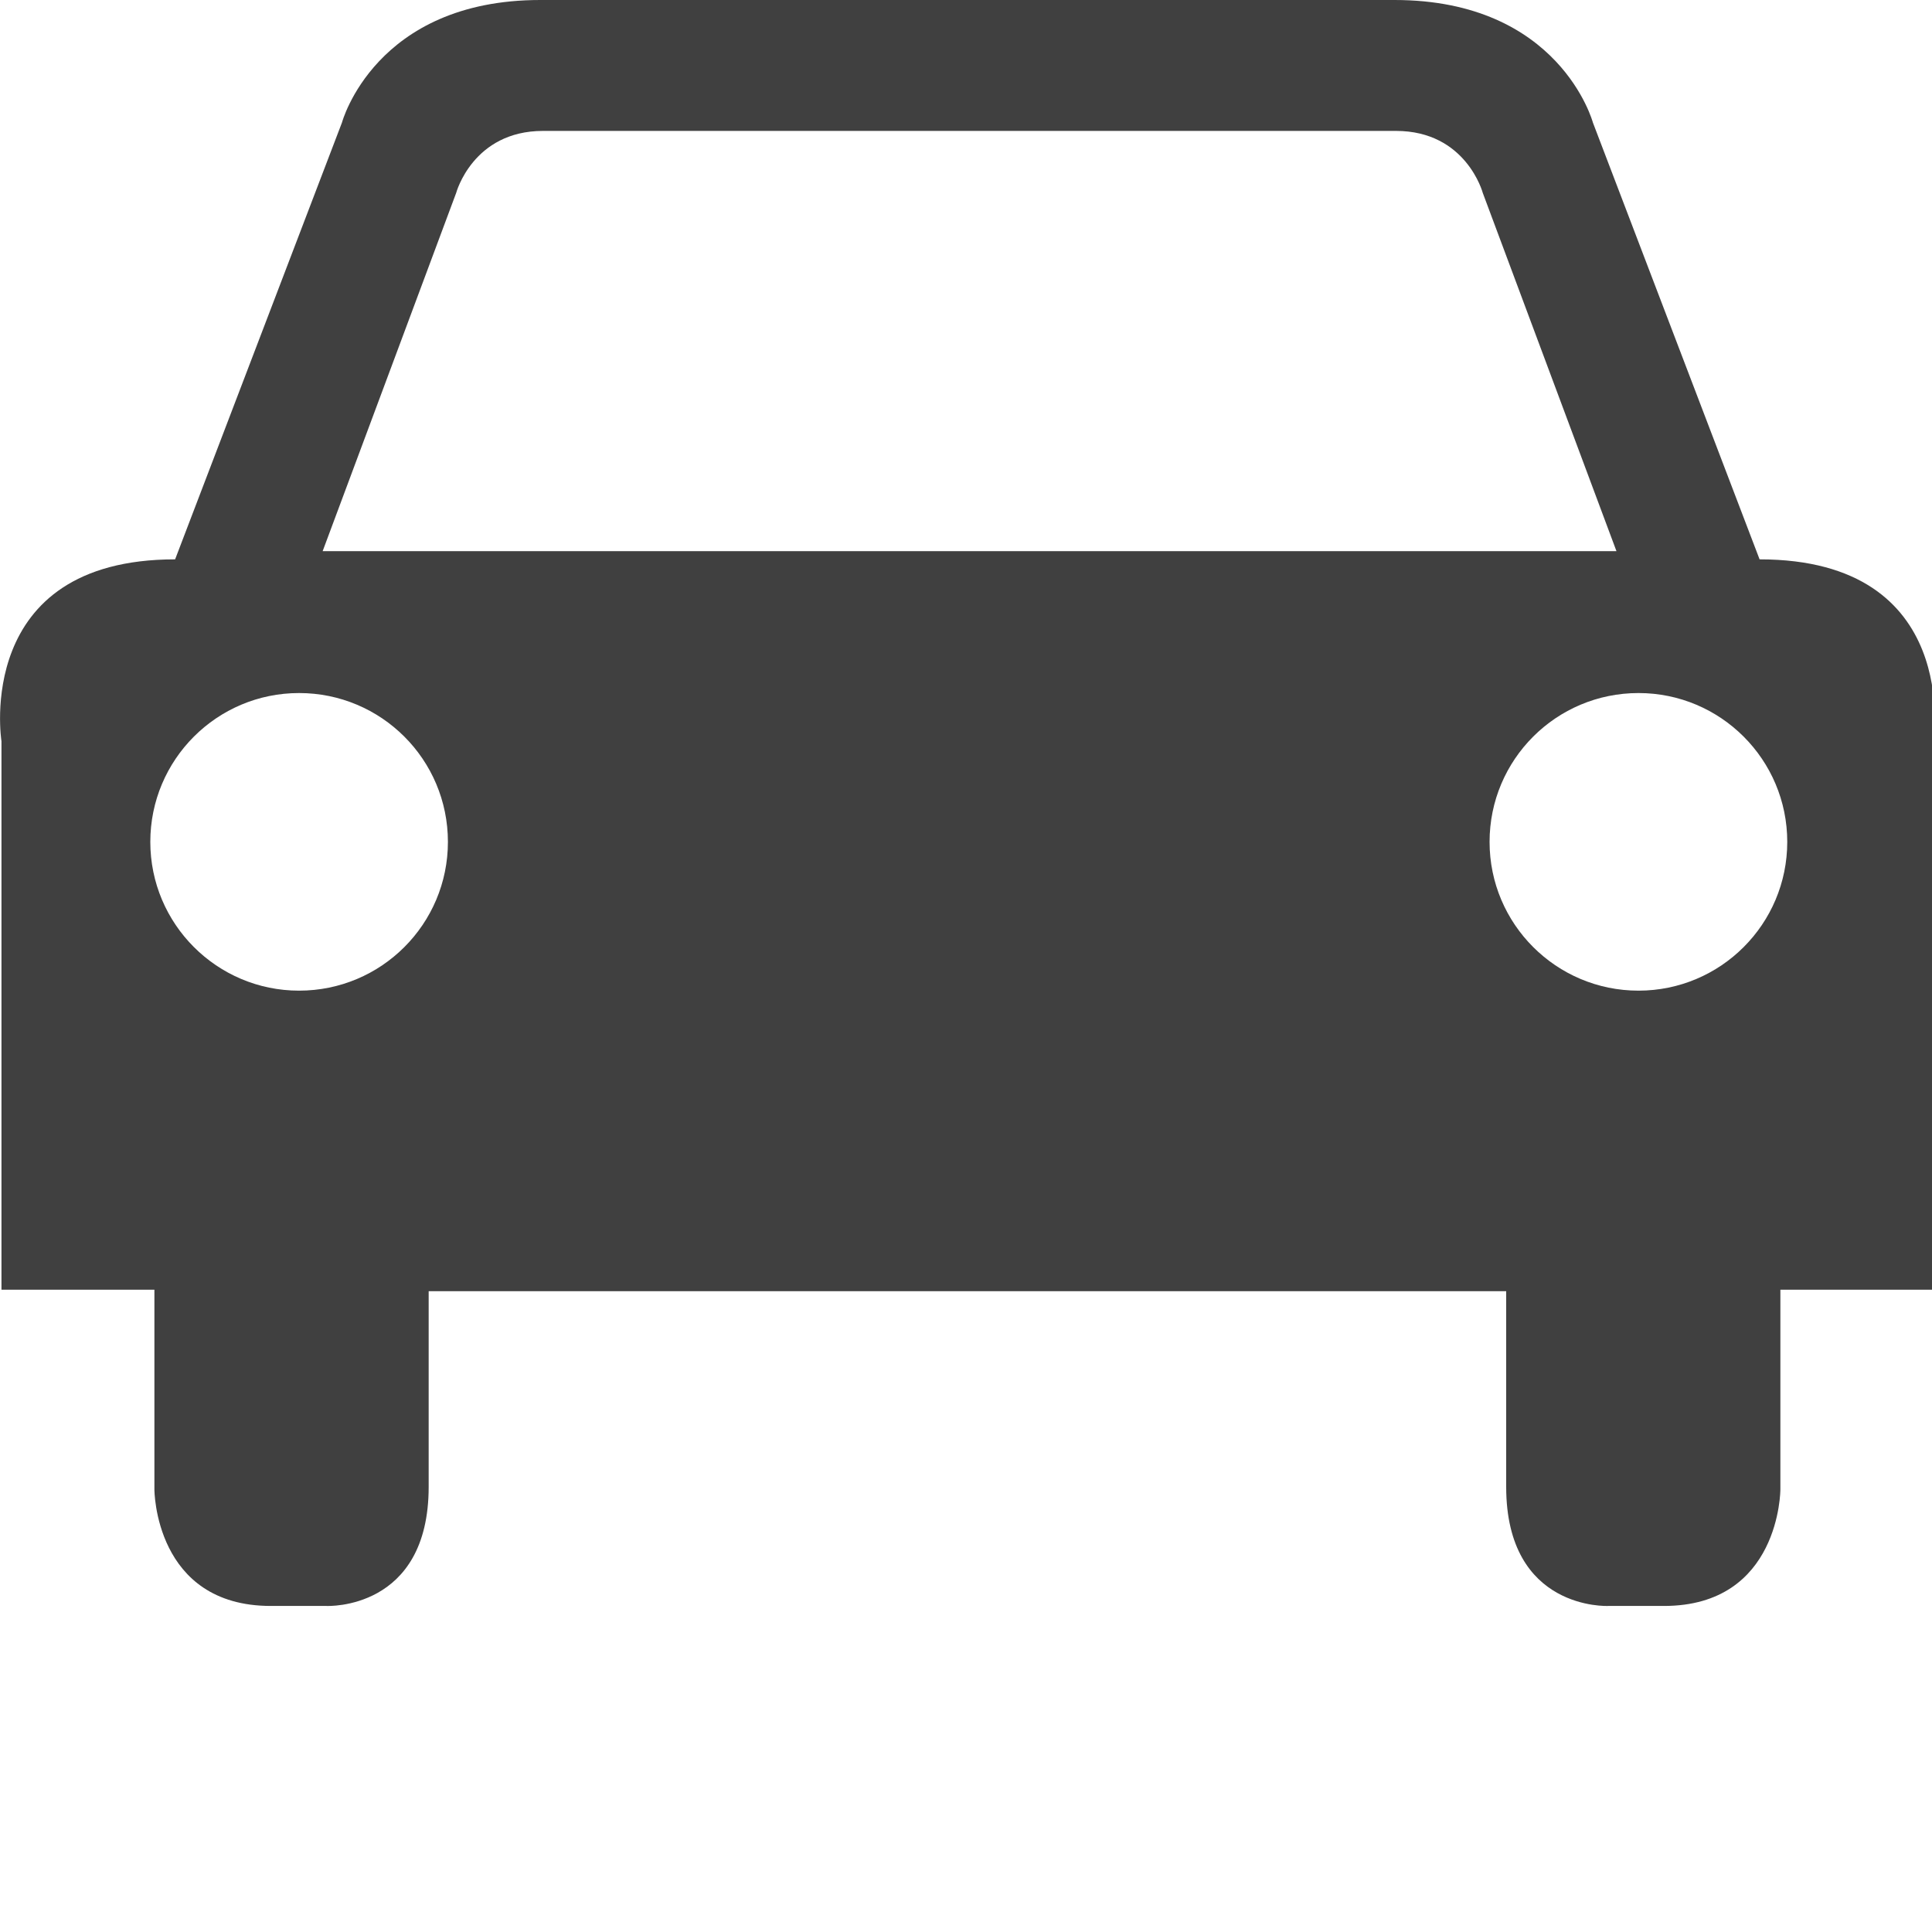
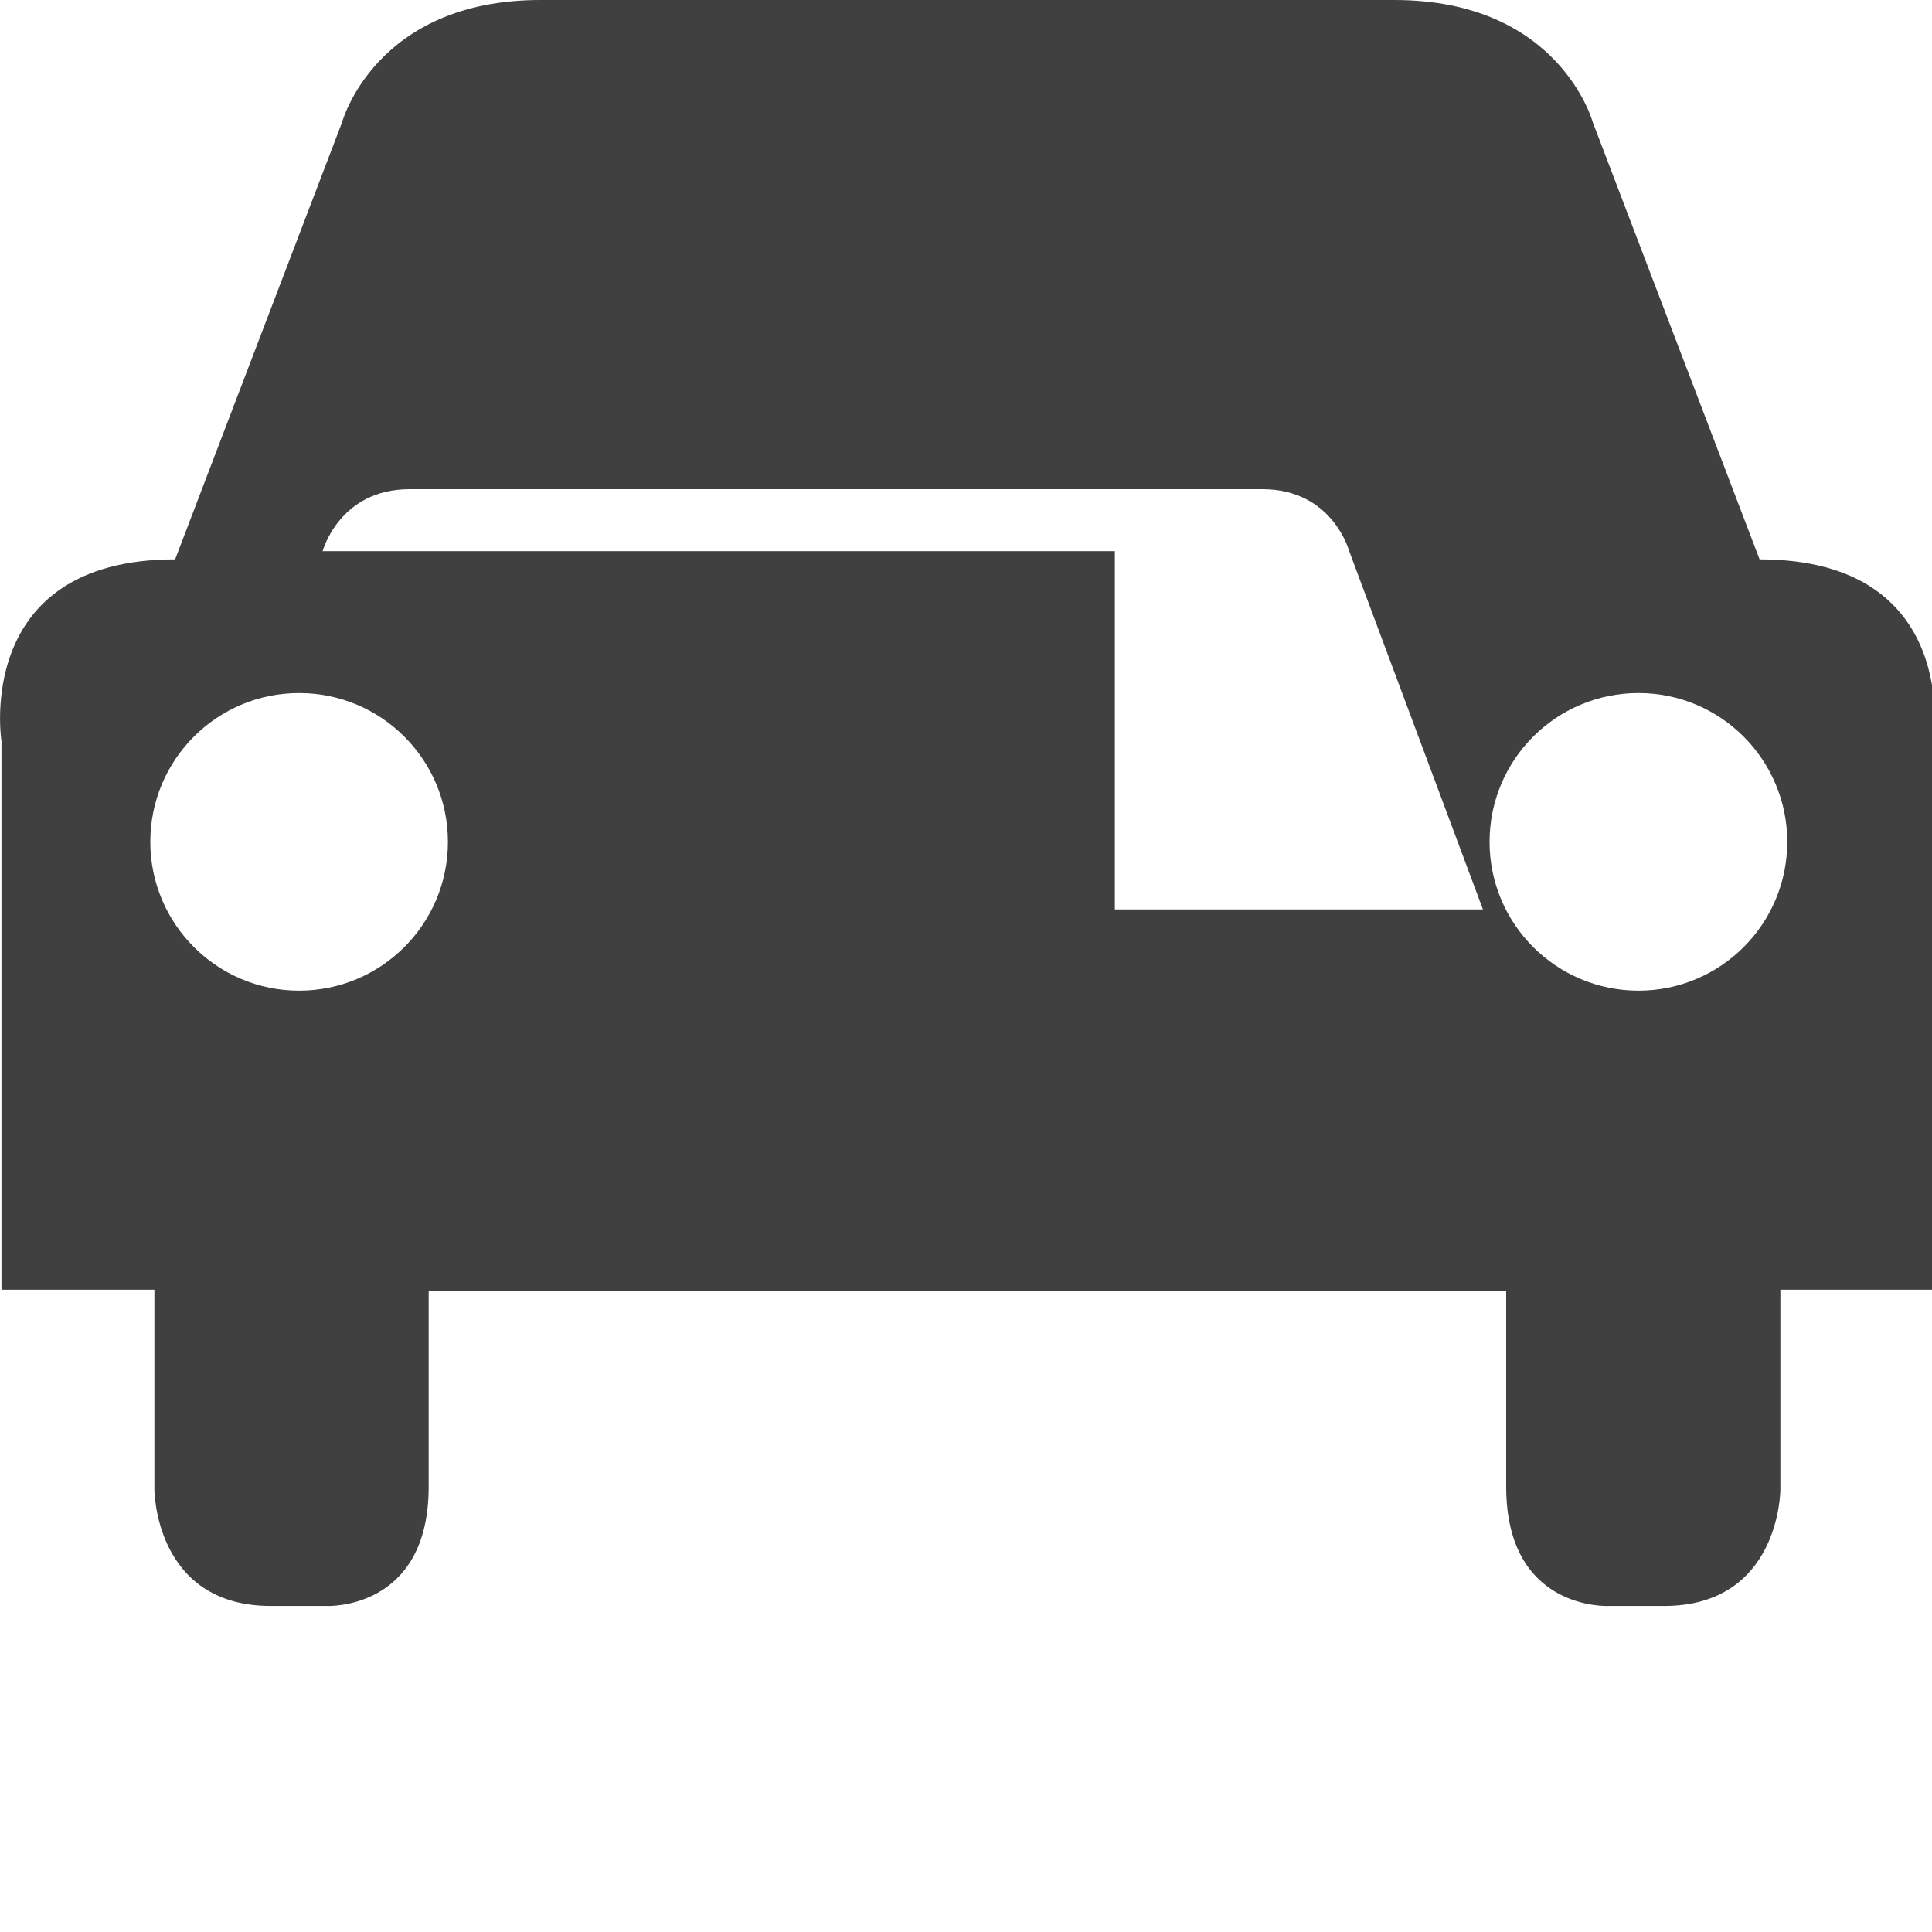
<svg xmlns="http://www.w3.org/2000/svg" version="1.1" class="Layer_1" x="0px" y="0px" width="25px" height="25px" viewBox="0 0 25 25" enable-background="new 0 0 25 25" xml:space="preserve">
-   <path fill="#404040" d="M22.769,7.238l-2.157-5.652c0,0-0.427-1.586-2.567-1.586c-2.14,0-3.173,0-3.173,0h-4.707  c0,0-1.033,0-3.174,0c-2.14,0-2.566,1.586-2.566,1.586L2.266,7.238c-2.621,0-2.247,2.354-2.247,2.354v7.097h1.979v2.585  c0,0,0,1.507,1.507,1.507h0.722c0,0,1.32,0.062,1.32-1.542c0-1.604,0-2.531,0-2.531h4.921h4.1h4.922c0,0,0,0.927,0,2.531  c0,1.604,1.319,1.542,1.319,1.542h0.722c1.507,0,1.507-1.507,1.507-1.507v-2.585h1.979V9.592  C25.017,9.592,25.391,7.238,22.769,7.238z M3.87,12.819c-1.062,0-1.925-0.862-1.925-1.925c0-1.064,0.862-1.926,1.925-1.926  c1.064,0,1.926,0.861,1.926,1.926C5.796,11.957,4.935,12.819,3.87,12.819z M14.426,7.132h-3.762H4.175l1.728-4.636  c0,0,0.215-0.802,1.124-0.802c0.91,0,3.655,0,3.655,0h3.727c0,0,2.746,0,3.655,0s1.123,0.802,1.123,0.802l1.73,4.636H14.426z   M21.202,12.819c-1.064,0-1.927-0.862-1.927-1.925c0-1.064,0.862-1.926,1.927-1.926c1.062,0,1.925,0.861,1.925,1.926  C23.127,11.957,22.265,12.819,21.202,12.819z" />
+   <path fill="#404040" d="M22.769,7.238l-2.157-5.652c0,0-0.427-1.586-2.567-1.586c-2.14,0-3.173,0-3.173,0h-4.707  c0,0-1.033,0-3.174,0c-2.14,0-2.566,1.586-2.566,1.586L2.266,7.238c-2.621,0-2.247,2.354-2.247,2.354v7.097h1.979v2.585  c0,0,0,1.507,1.507,1.507h0.722c0,0,1.32,0.062,1.32-1.542c0-1.604,0-2.531,0-2.531h4.921h4.1h4.922c0,0,0,0.927,0,2.531  c0,1.604,1.319,1.542,1.319,1.542h0.722c1.507,0,1.507-1.507,1.507-1.507v-2.585h1.979V9.592  C25.017,9.592,25.391,7.238,22.769,7.238z M3.87,12.819c-1.062,0-1.925-0.862-1.925-1.925c0-1.064,0.862-1.926,1.925-1.926  c1.064,0,1.926,0.861,1.926,1.926C5.796,11.957,4.935,12.819,3.87,12.819z M14.426,7.132h-3.762H4.175c0,0,0.215-0.802,1.124-0.802c0.91,0,3.655,0,3.655,0h3.727c0,0,2.746,0,3.655,0s1.123,0.802,1.123,0.802l1.73,4.636H14.426z   M21.202,12.819c-1.064,0-1.927-0.862-1.927-1.925c0-1.064,0.862-1.926,1.927-1.926c1.062,0,1.925,0.861,1.925,1.926  C23.127,11.957,22.265,12.819,21.202,12.819z" />
</svg>